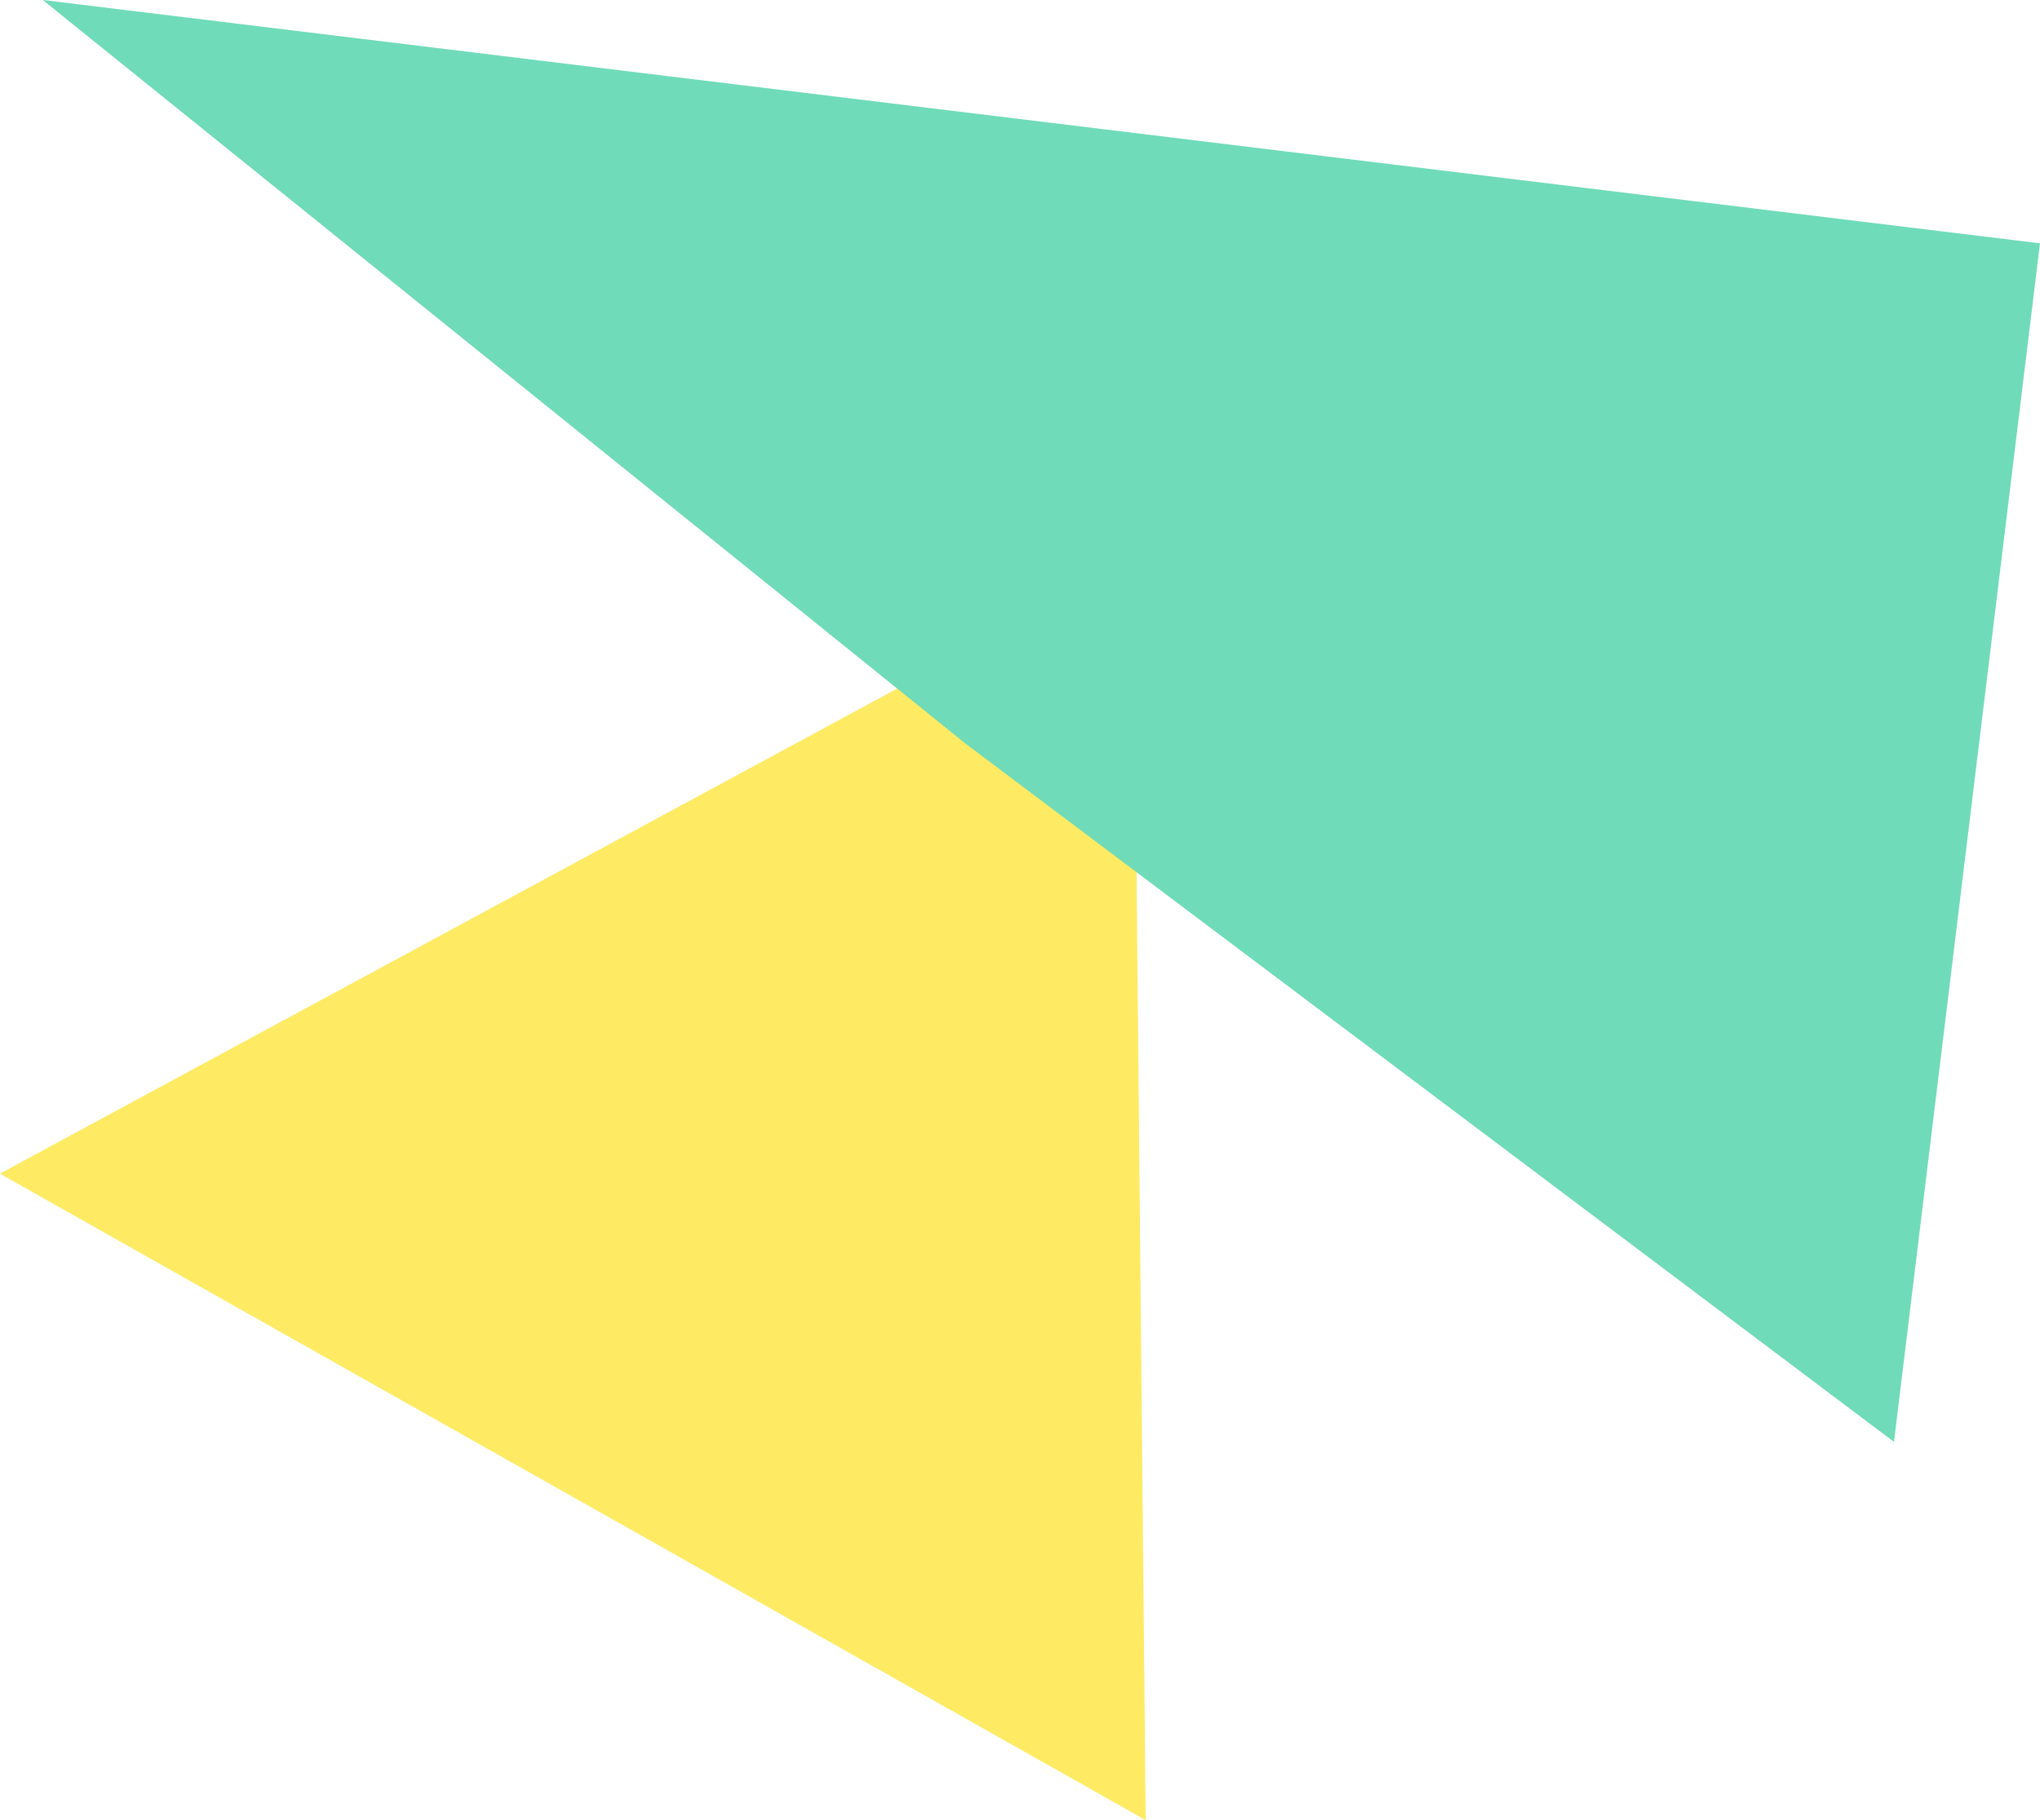
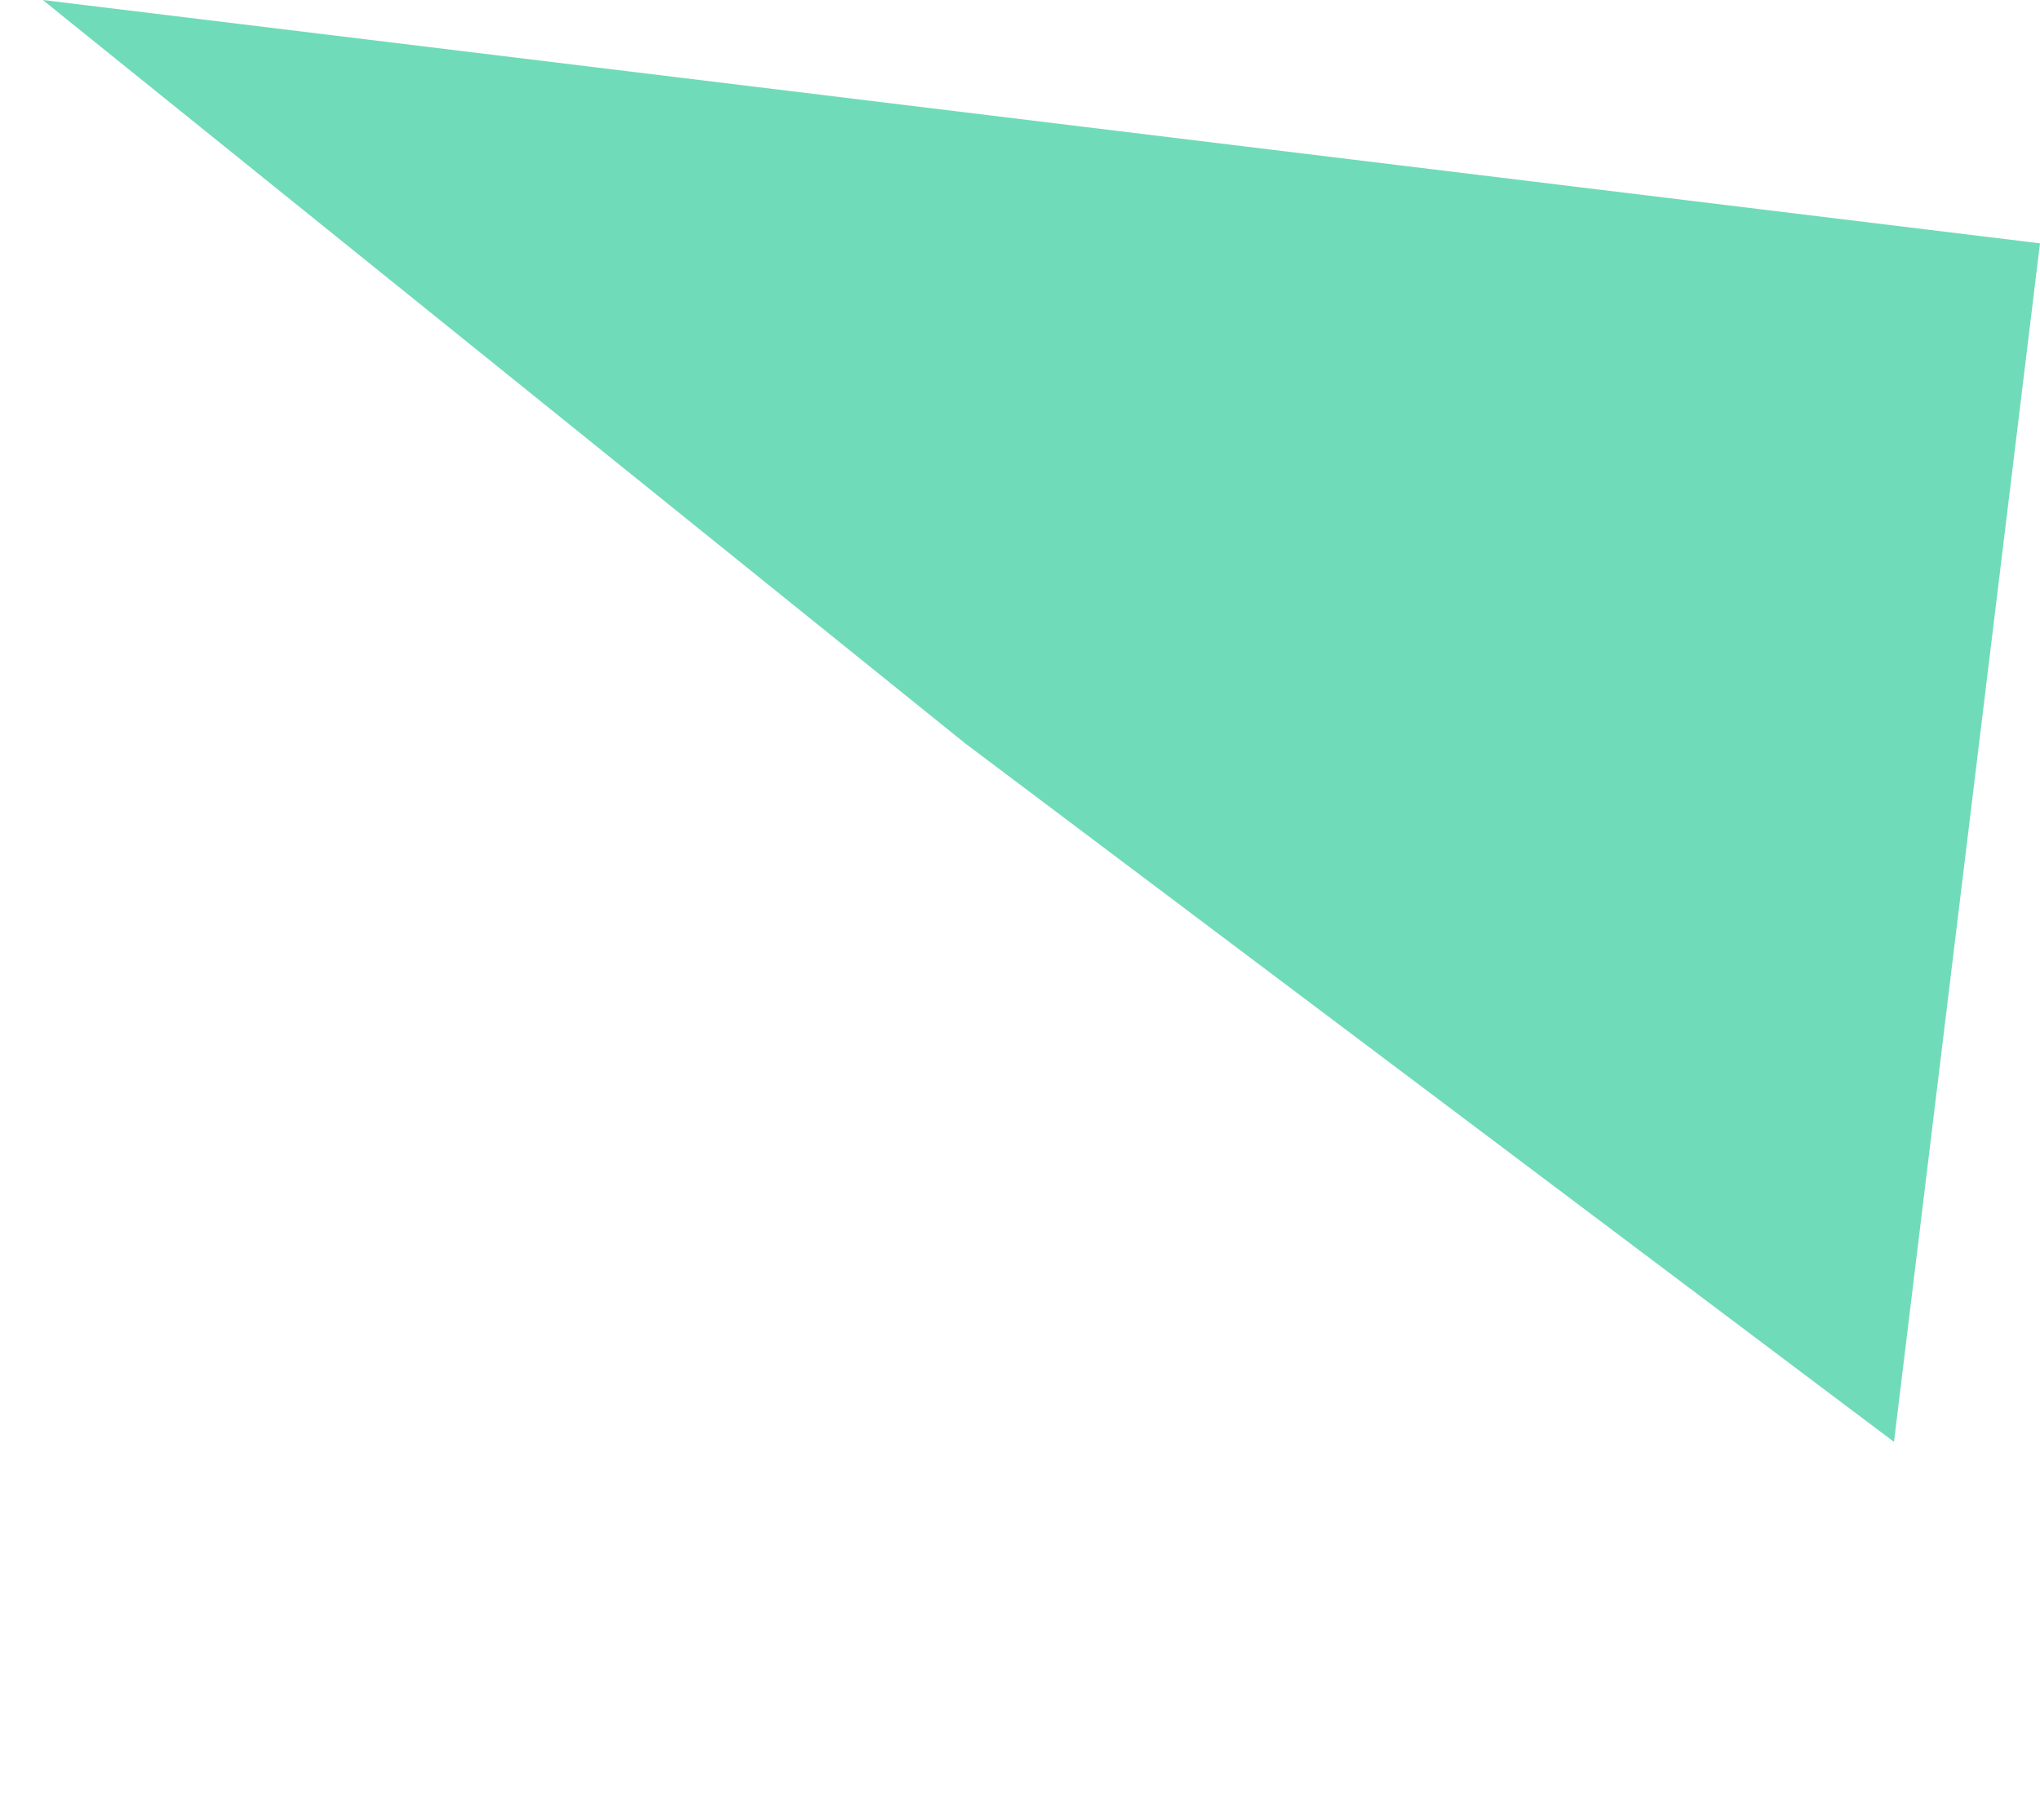
<svg xmlns="http://www.w3.org/2000/svg" viewBox="0 0 78.95 70.46">
  <defs>
    <style>.cls-1{fill:#ffea64;}.cls-2{fill:#70dbb8;}</style>
  </defs>
  <g id="レイヤー_2" data-name="レイヤー 2">
    <g id="photo">
-       <polygon class="cls-1" points="0.2 45.55 44.34 70.46 43.87 21.71 0.39 45.22 0 45.43 0.2 45.55" />
      <polygon class="cls-2" points="2.51 0.69 37.37 28.79 37.81 29.12 73.29 55.81 73.3 55.81 78.88 9.99 78.95 9.42 78.38 9.35 1.66 0 2.51 0.69" />
    </g>
  </g>
</svg>